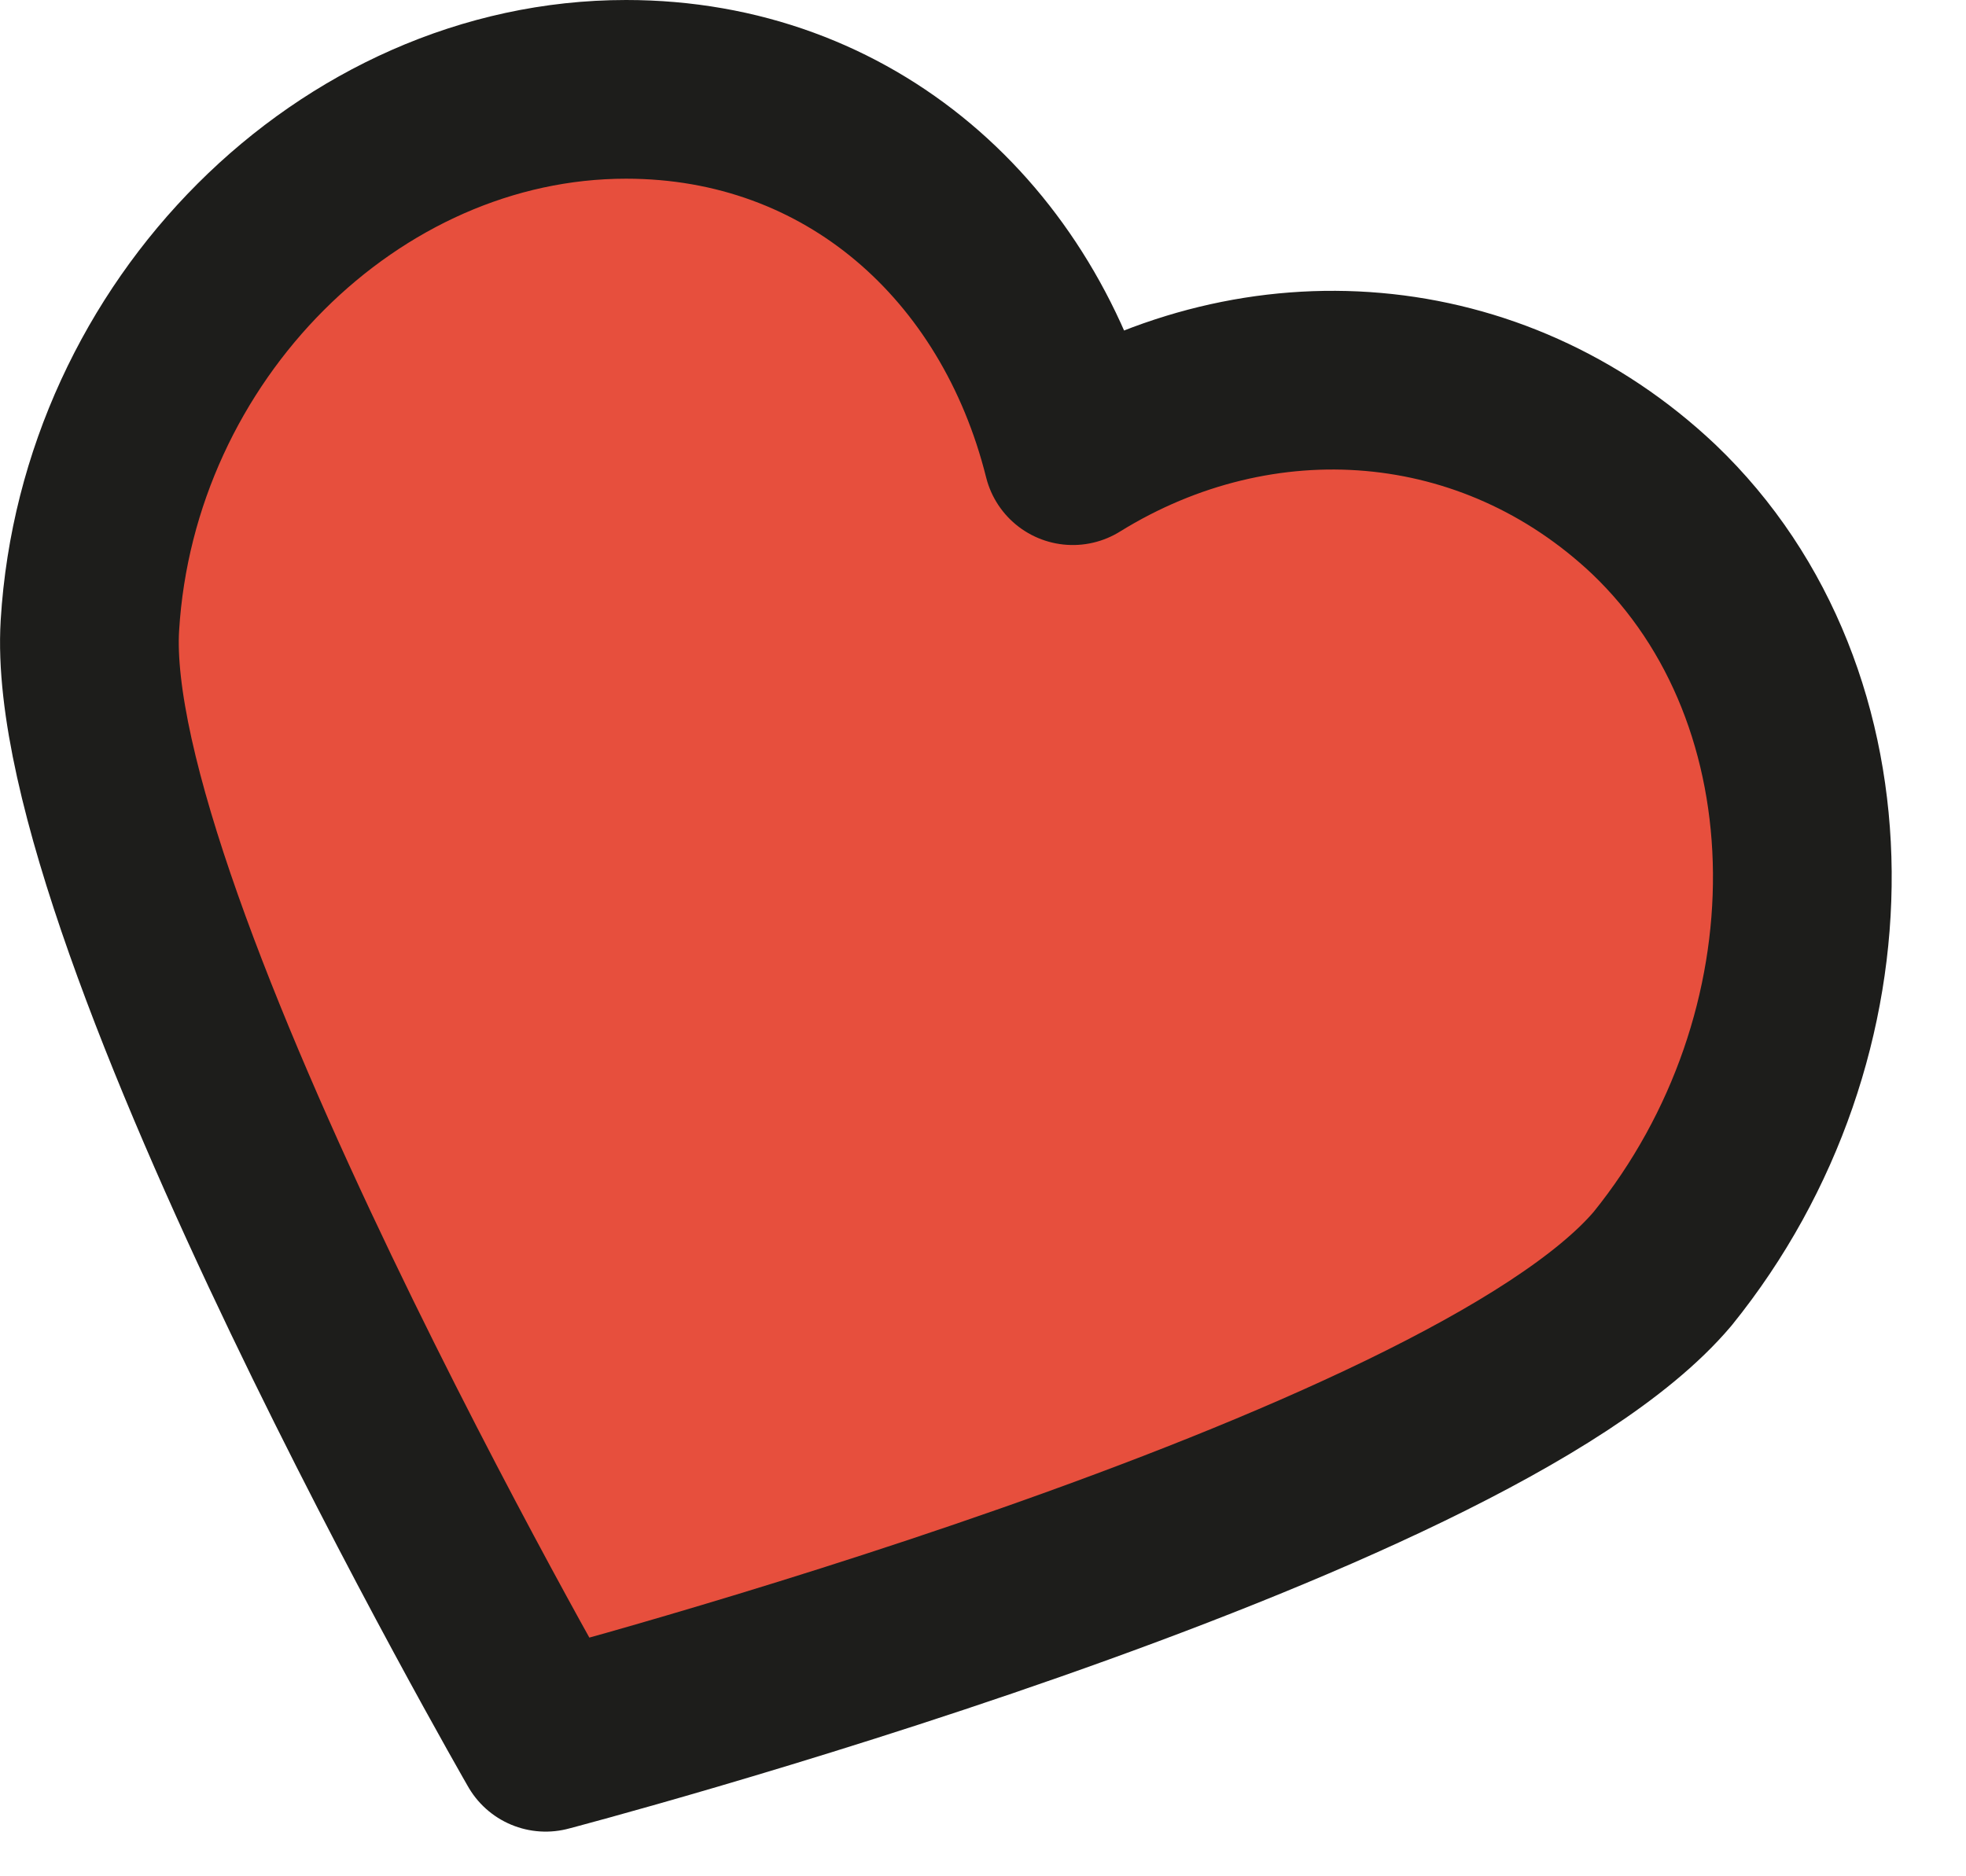
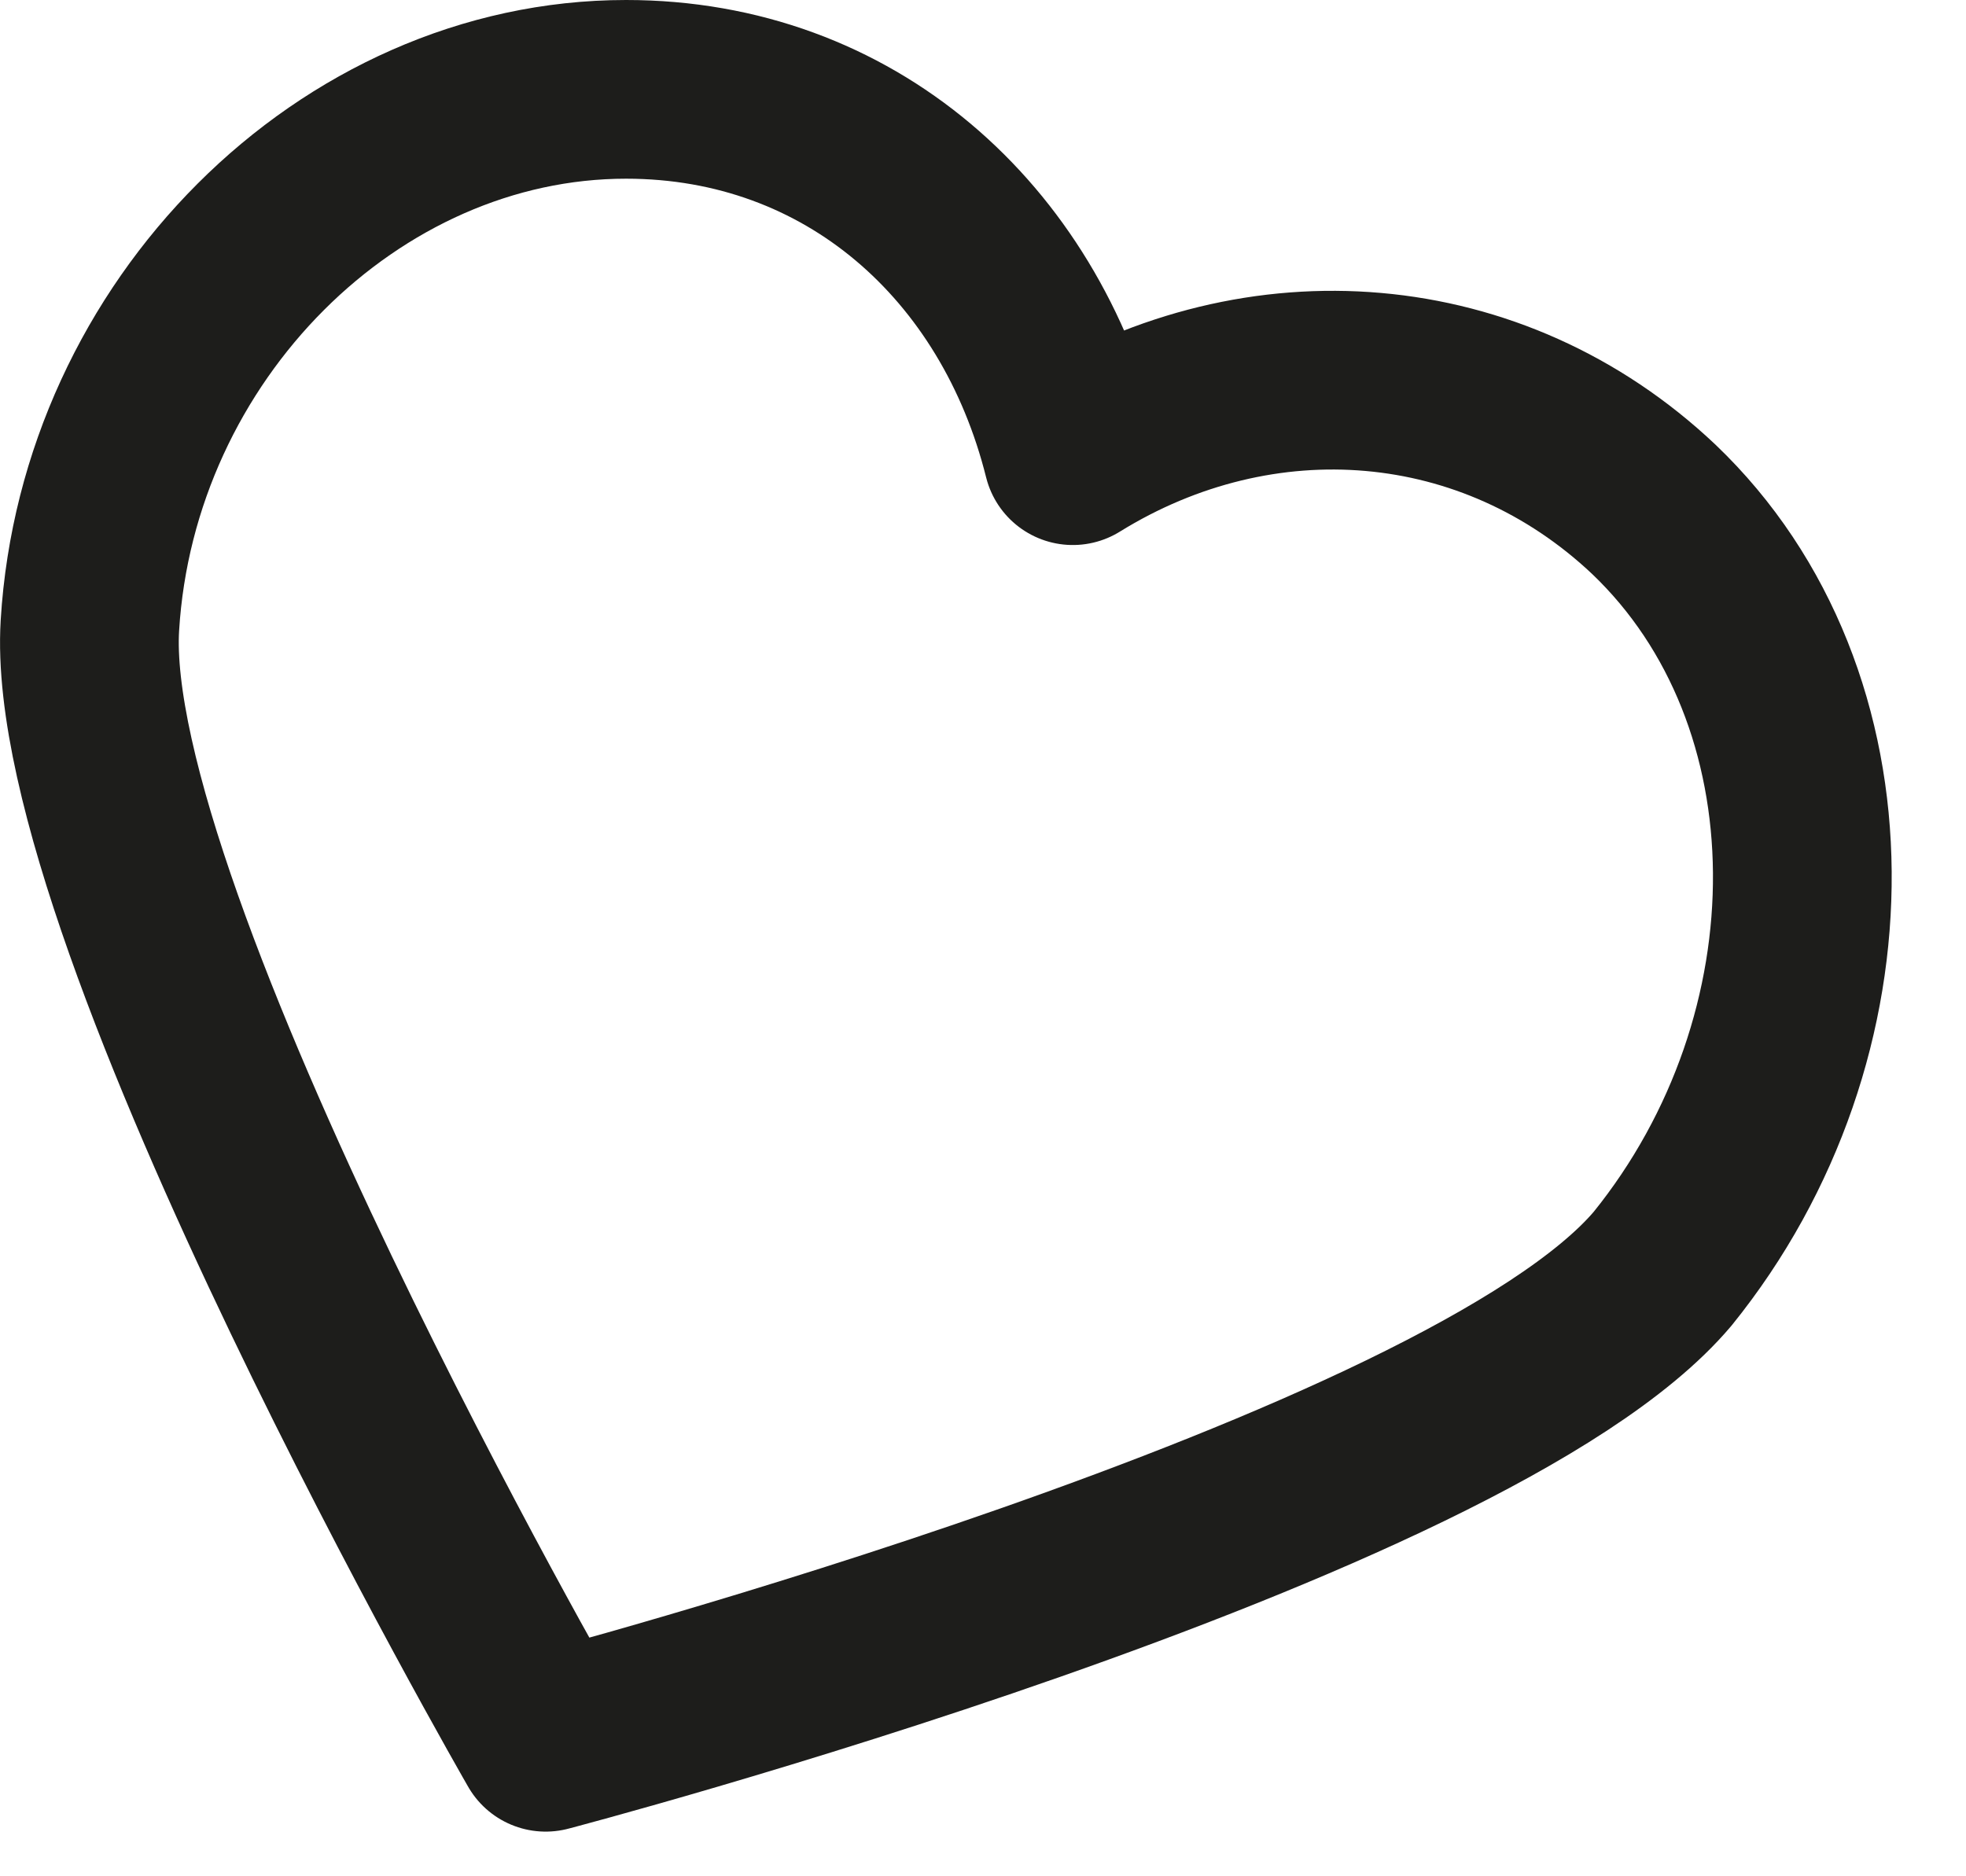
<svg xmlns="http://www.w3.org/2000/svg" width="22" height="21" viewBox="0 0 22 21" fill="none">
-   <path d="M18.506 5.7C16.706 4 14.105 3.8 12.005 5.1C11.405 2.7 9.506 1 7.006 1C3.906 1 1.206 3.7 1.006 7C0.806 10.3 6.106 19.5 6.106 19.5C6.106 19.5 16.405 16.8 18.605 14.2C20.706 11.6 20.706 7.8 18.506 5.7Z" fill="#E74F3D" />
  <path d="M18.506 5.7C16.706 4 14.105 3.8 12.005 5.1C11.405 2.7 9.506 1 7.006 1C3.906 1 1.206 3.7 1.006 7C0.806 10.3 6.106 19.5 6.106 19.5C6.106 19.5 16.405 16.8 18.605 14.2C20.706 11.6 20.706 7.8 18.506 5.7Z" stroke="#1D1D1B" stroke-width="2" stroke-miterlimit="10" stroke-linecap="round" stroke-linejoin="round" />
</svg>